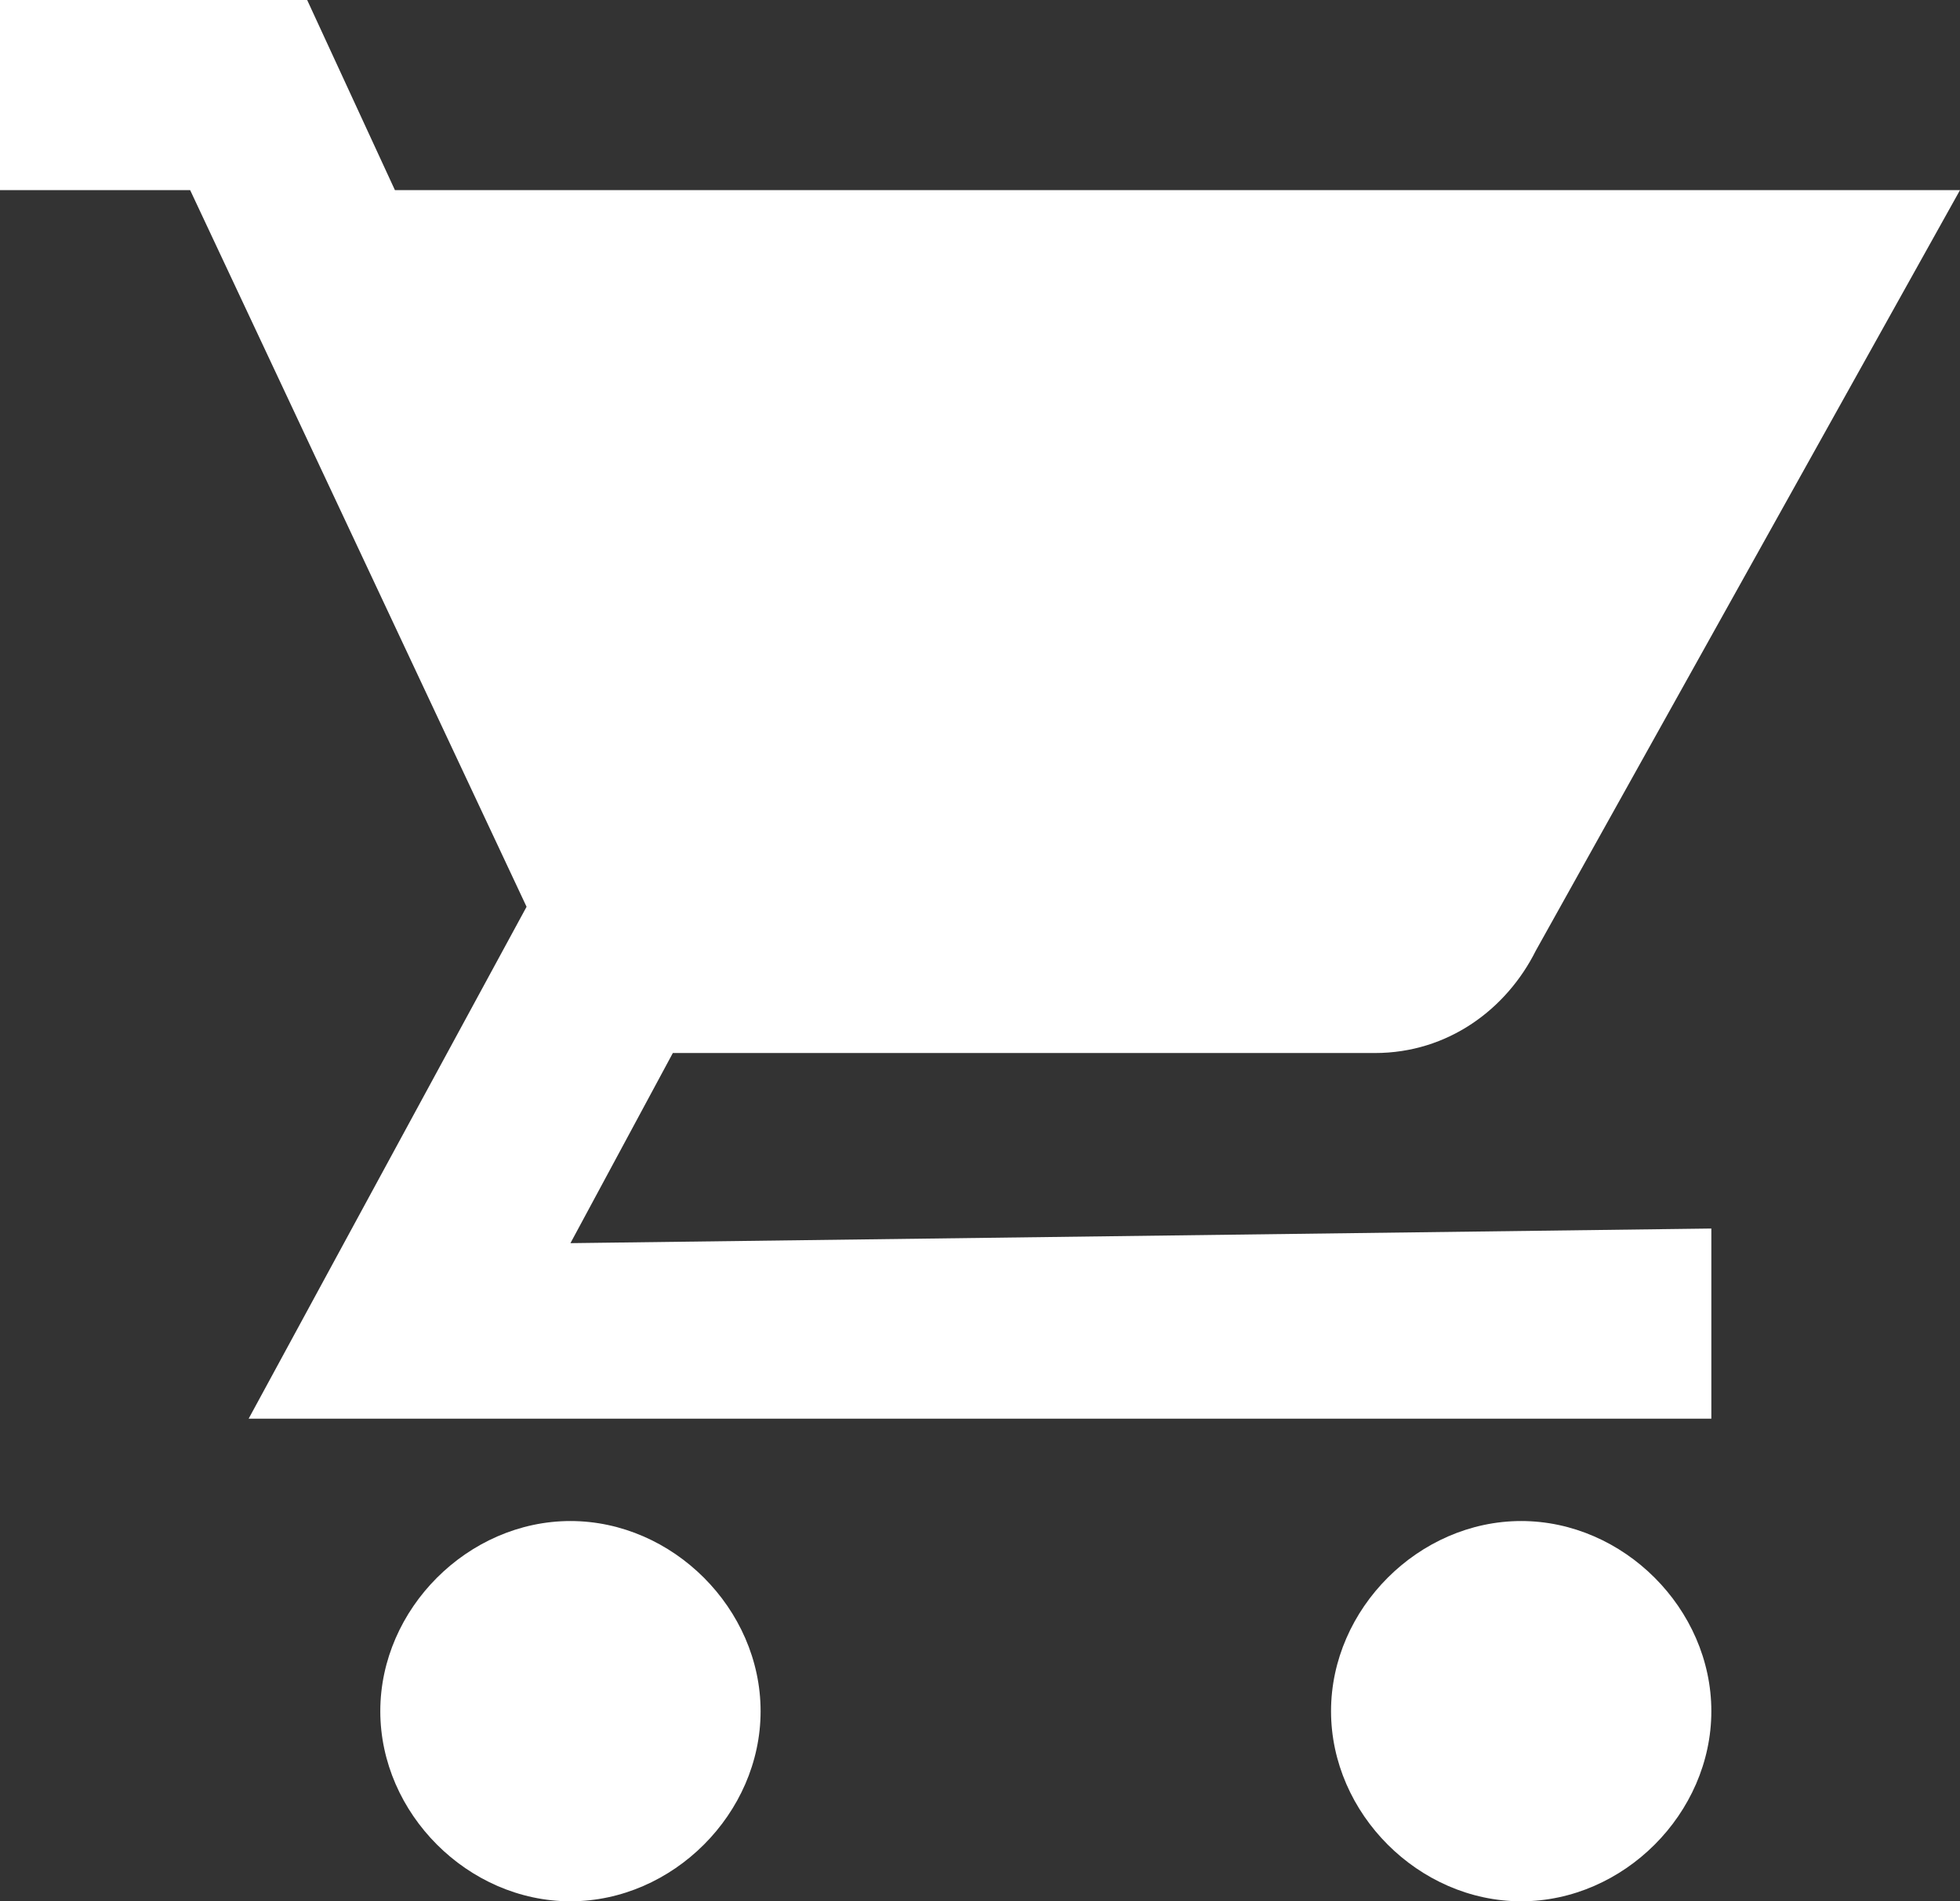
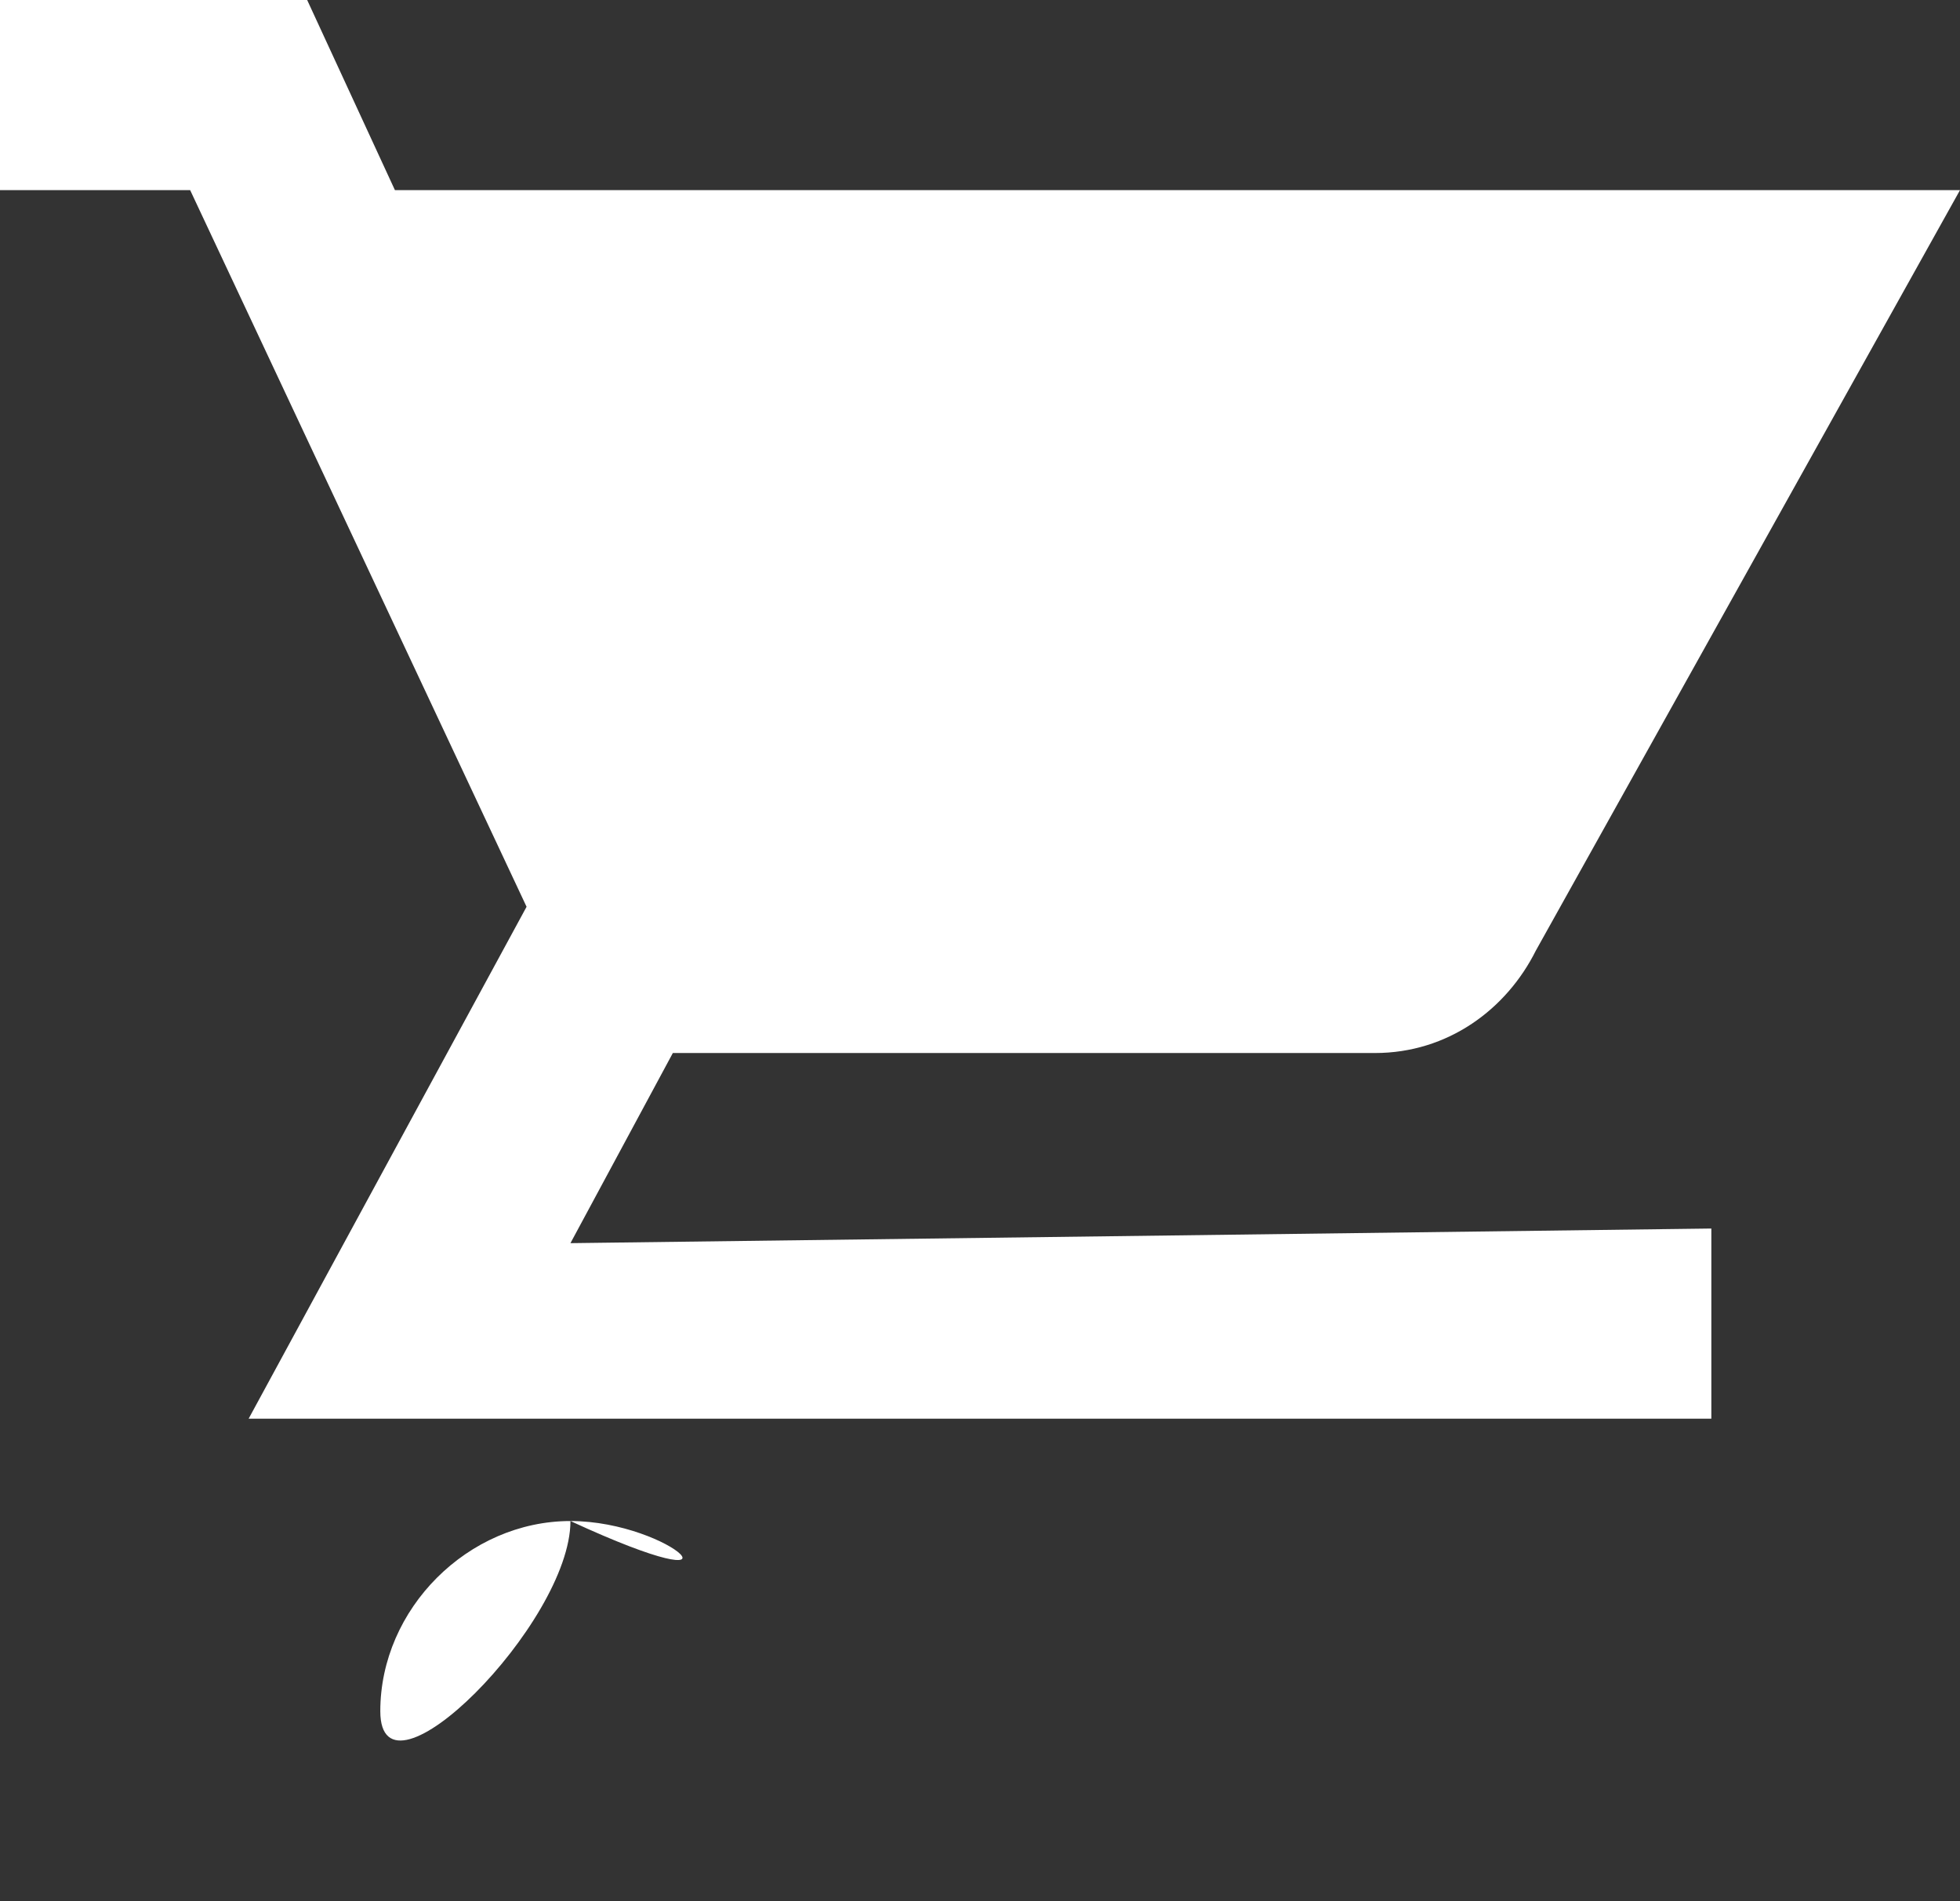
<svg xmlns="http://www.w3.org/2000/svg" version="1.1" id="Layer_1" x="0px" y="0px" viewBox="0 0 13.4 13" style="enable-background:new 0 0 13.4 13;" xml:space="preserve">
  <rect x="0" y="0" width="13.4" height="13" fill="#333333" stroke="none" />
  <style type="text/css">
	.st0{fill:#F09D00;}
	.st1{fill:#FFFFFF;}
	.st2{fill:url(#SVGID_1_);}
	.st3{opacity:0;clip-path:url(#SVGID_3_);fill:#FFFFFF;}
	.st4{opacity:0.15;clip-path:url(#SVGID_3_);}
	.st5{opacity:5.000000e-02;clip-path:url(#SVGID_3_);fill:#FFFFFF;}
	.st6{opacity:8.000000e-02;clip-path:url(#SVGID_3_);fill:#FFFFFF;}
	.st7{fill:#DC3224;}
	.st8{fill:#F7F7F7;stroke:#6E6E6E;stroke-width:5;stroke-miterlimit:10;}
	.st9{fill:#6E6E6E;}
	.st10{fill:#ECEFF1;}
	.st11{fill:#F7F7F7;}
	.st12{fill:#F4F4F4;}
	.st13{opacity:0;fill:#F7F7F7;}
	.st14{fill:#337DC0;}
	.st15{fill:#49A31F;}
	.st16{opacity:0;}
	.st17{opacity:0;fill:#49A31F;}
	.st18{fill:#F5F9FC;}
	.st19{fill:none;stroke:#ECEFF1;stroke-miterlimit:10;}
	.st20{fill:#3C5C99;}
	.st21{fill:#22A7E0;}
	.st22{fill:#127AB4;}
	.st23{fill:#CD3632;}
	.st24{fill:#8CB9E3;}
	.st25{fill:#54B848;}
	.st26{fill:#FFD939;}
	.st27{fill:#EF6C4B;}
	.st28{fill:#7F7F7F;}
	.st29{fill-rule:evenodd;clip-rule:evenodd;fill:#E0E0E0;}
	.st30{fill:#E0E0E0;}
	.st31{fill:#337DC1;}
	.st32{fill:#4AA547;stroke:#4AA547;stroke-width:2;stroke-miterlimit:10;}
	.st33{fill:#F9BC00;}
	.st34{fill:#215070;}
	.st35{fill:#AAAAAA;}
	.st36{fill:#606060;}
	.st37{opacity:0.5;}
	.st38{fill-rule:evenodd;clip-rule:evenodd;fill:#AAAAAA;}
	.st39{opacity:0.87;}
	.st40{fill:#3579BA;}
	.st41{fill:#14486D;}
	.st42{fill:#112129;}
	.st43{opacity:0;clip-path:url(#SVGID_11_);fill:#FFFFFF;}
	.st44{fill-rule:evenodd;clip-rule:evenodd;fill:#FFFFFF;}
	.st45{opacity:0.3;fill:#FFFFFF;}
	.st46{fill:#7C7C7C;}
	.st47{clip-path:url(#SVGID_19_);}
	.st48{fill-rule:evenodd;clip-rule:evenodd;fill:#337DC0;}
	.st49{fill:#4F4F4F;}
	.st50{fill:#337DC1;stroke:#337DC1;stroke-miterlimit:10;}
	.st51{fill-rule:evenodd;clip-rule:evenodd;fill:#337DC1;stroke:#337DC1;stroke-width:2;stroke-miterlimit:10;}
	.st52{fill:#4AA547;}
	.st53{fill:url(#SVGID_24_);}
	.st54{opacity:0;clip-path:url(#SVGID_26_);fill:#FFFFFF;}
	.st55{opacity:0.15;clip-path:url(#SVGID_26_);}
	.st56{opacity:5.000000e-02;clip-path:url(#SVGID_26_);fill:#FFFFFF;}
	.st57{opacity:8.000000e-02;clip-path:url(#SVGID_26_);fill:#FFFFFF;}
</style>
  <g id="Sharp_3_">
    <g>
      <g>
        <g>
-           <path class="st1" d="M10.4,10.4c-0.7,0-1.3,0.6-1.3,1.3c0,0.7,0.6,1.3,1.3,1.3s1.3-0.6,1.3-1.3C11.7,11,11.1,10.4,10.4,10.4z" />
-           <path class="st1" d="M3.9,10.4c-0.7,0-1.3,0.6-1.3,1.3c0,0.7,0.6,1.3,1.3,1.3s1.3-0.6,1.3-1.3C5.2,11,4.6,10.4,3.9,10.4z" />
+           <path class="st1" d="M3.9,10.4c-0.7,0-1.3,0.6-1.3,1.3s1.3-0.6,1.3-1.3C5.2,11,4.6,10.4,3.9,10.4z" />
          <path class="st1" d="M3.9,8.5l0.7-1.3h4.8c0.5,0,0.9-0.3,1.1-0.7l2.9-5.2H2.7L2.1,0H0v1.3h1.3l2.3,4.9L1.7,9.7h10V8.4L3.9,8.5      L3.9,8.5z" />
        </g>
      </g>
    </g>
  </g>
</svg>